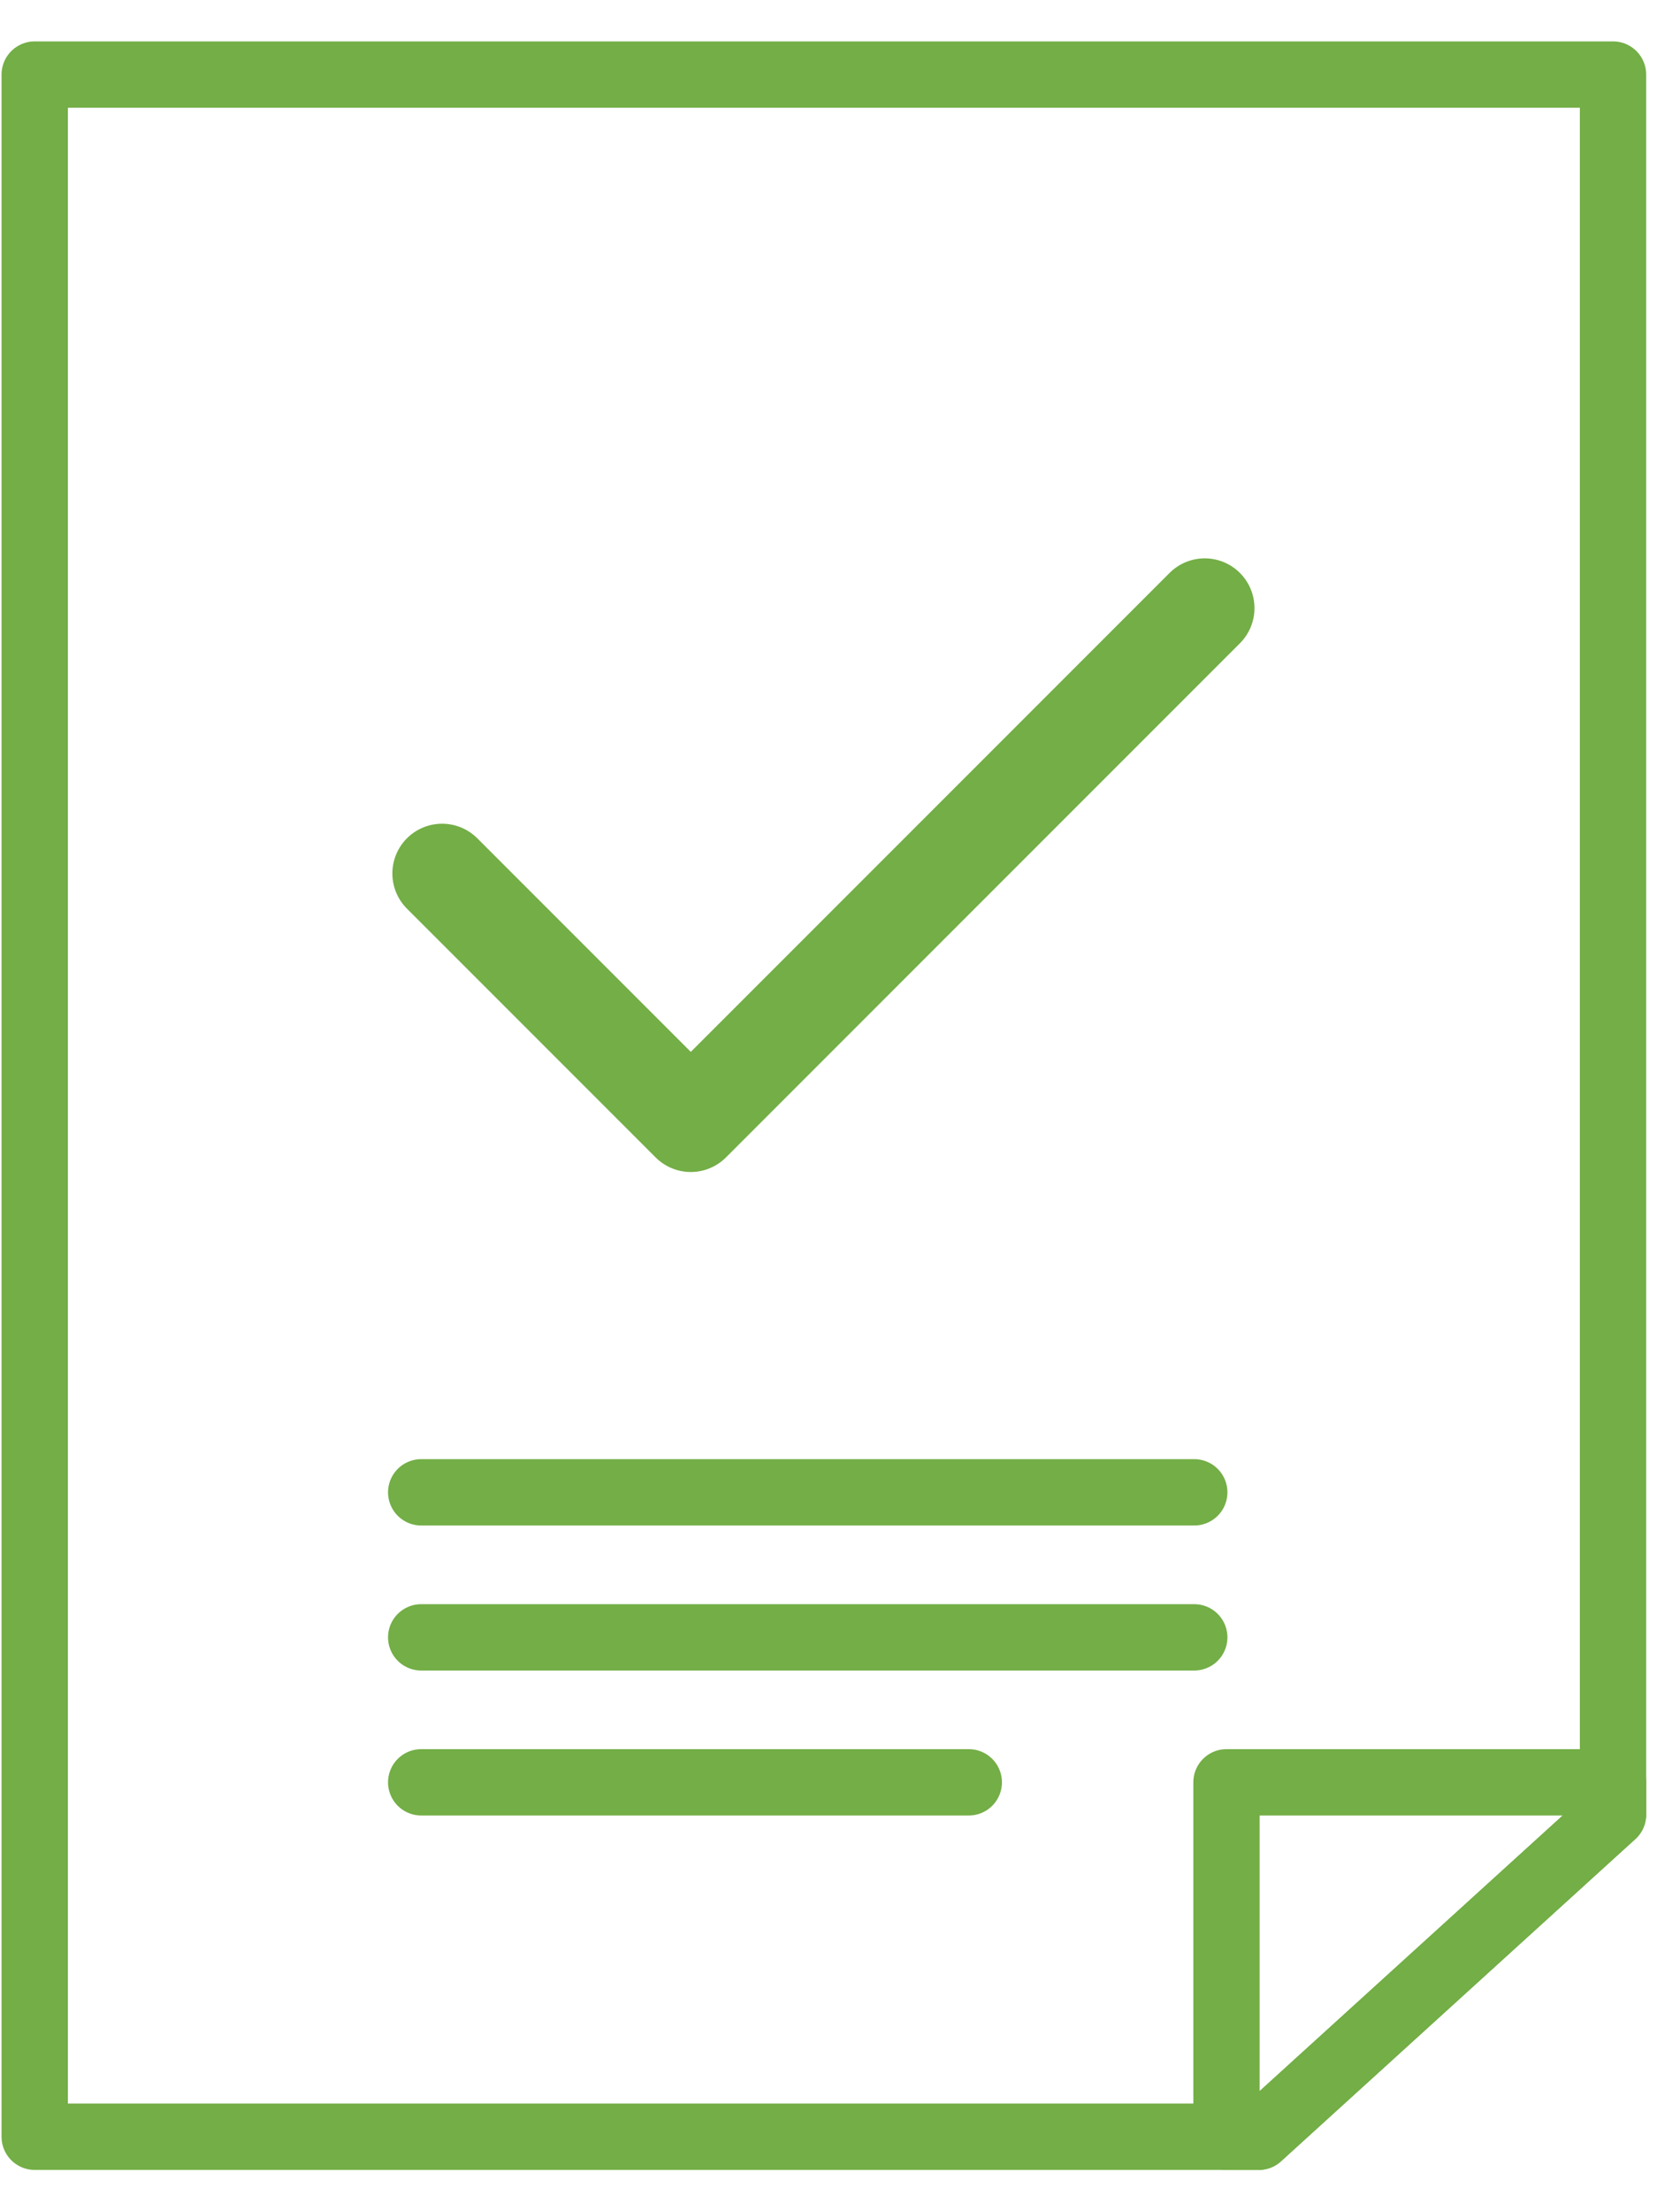
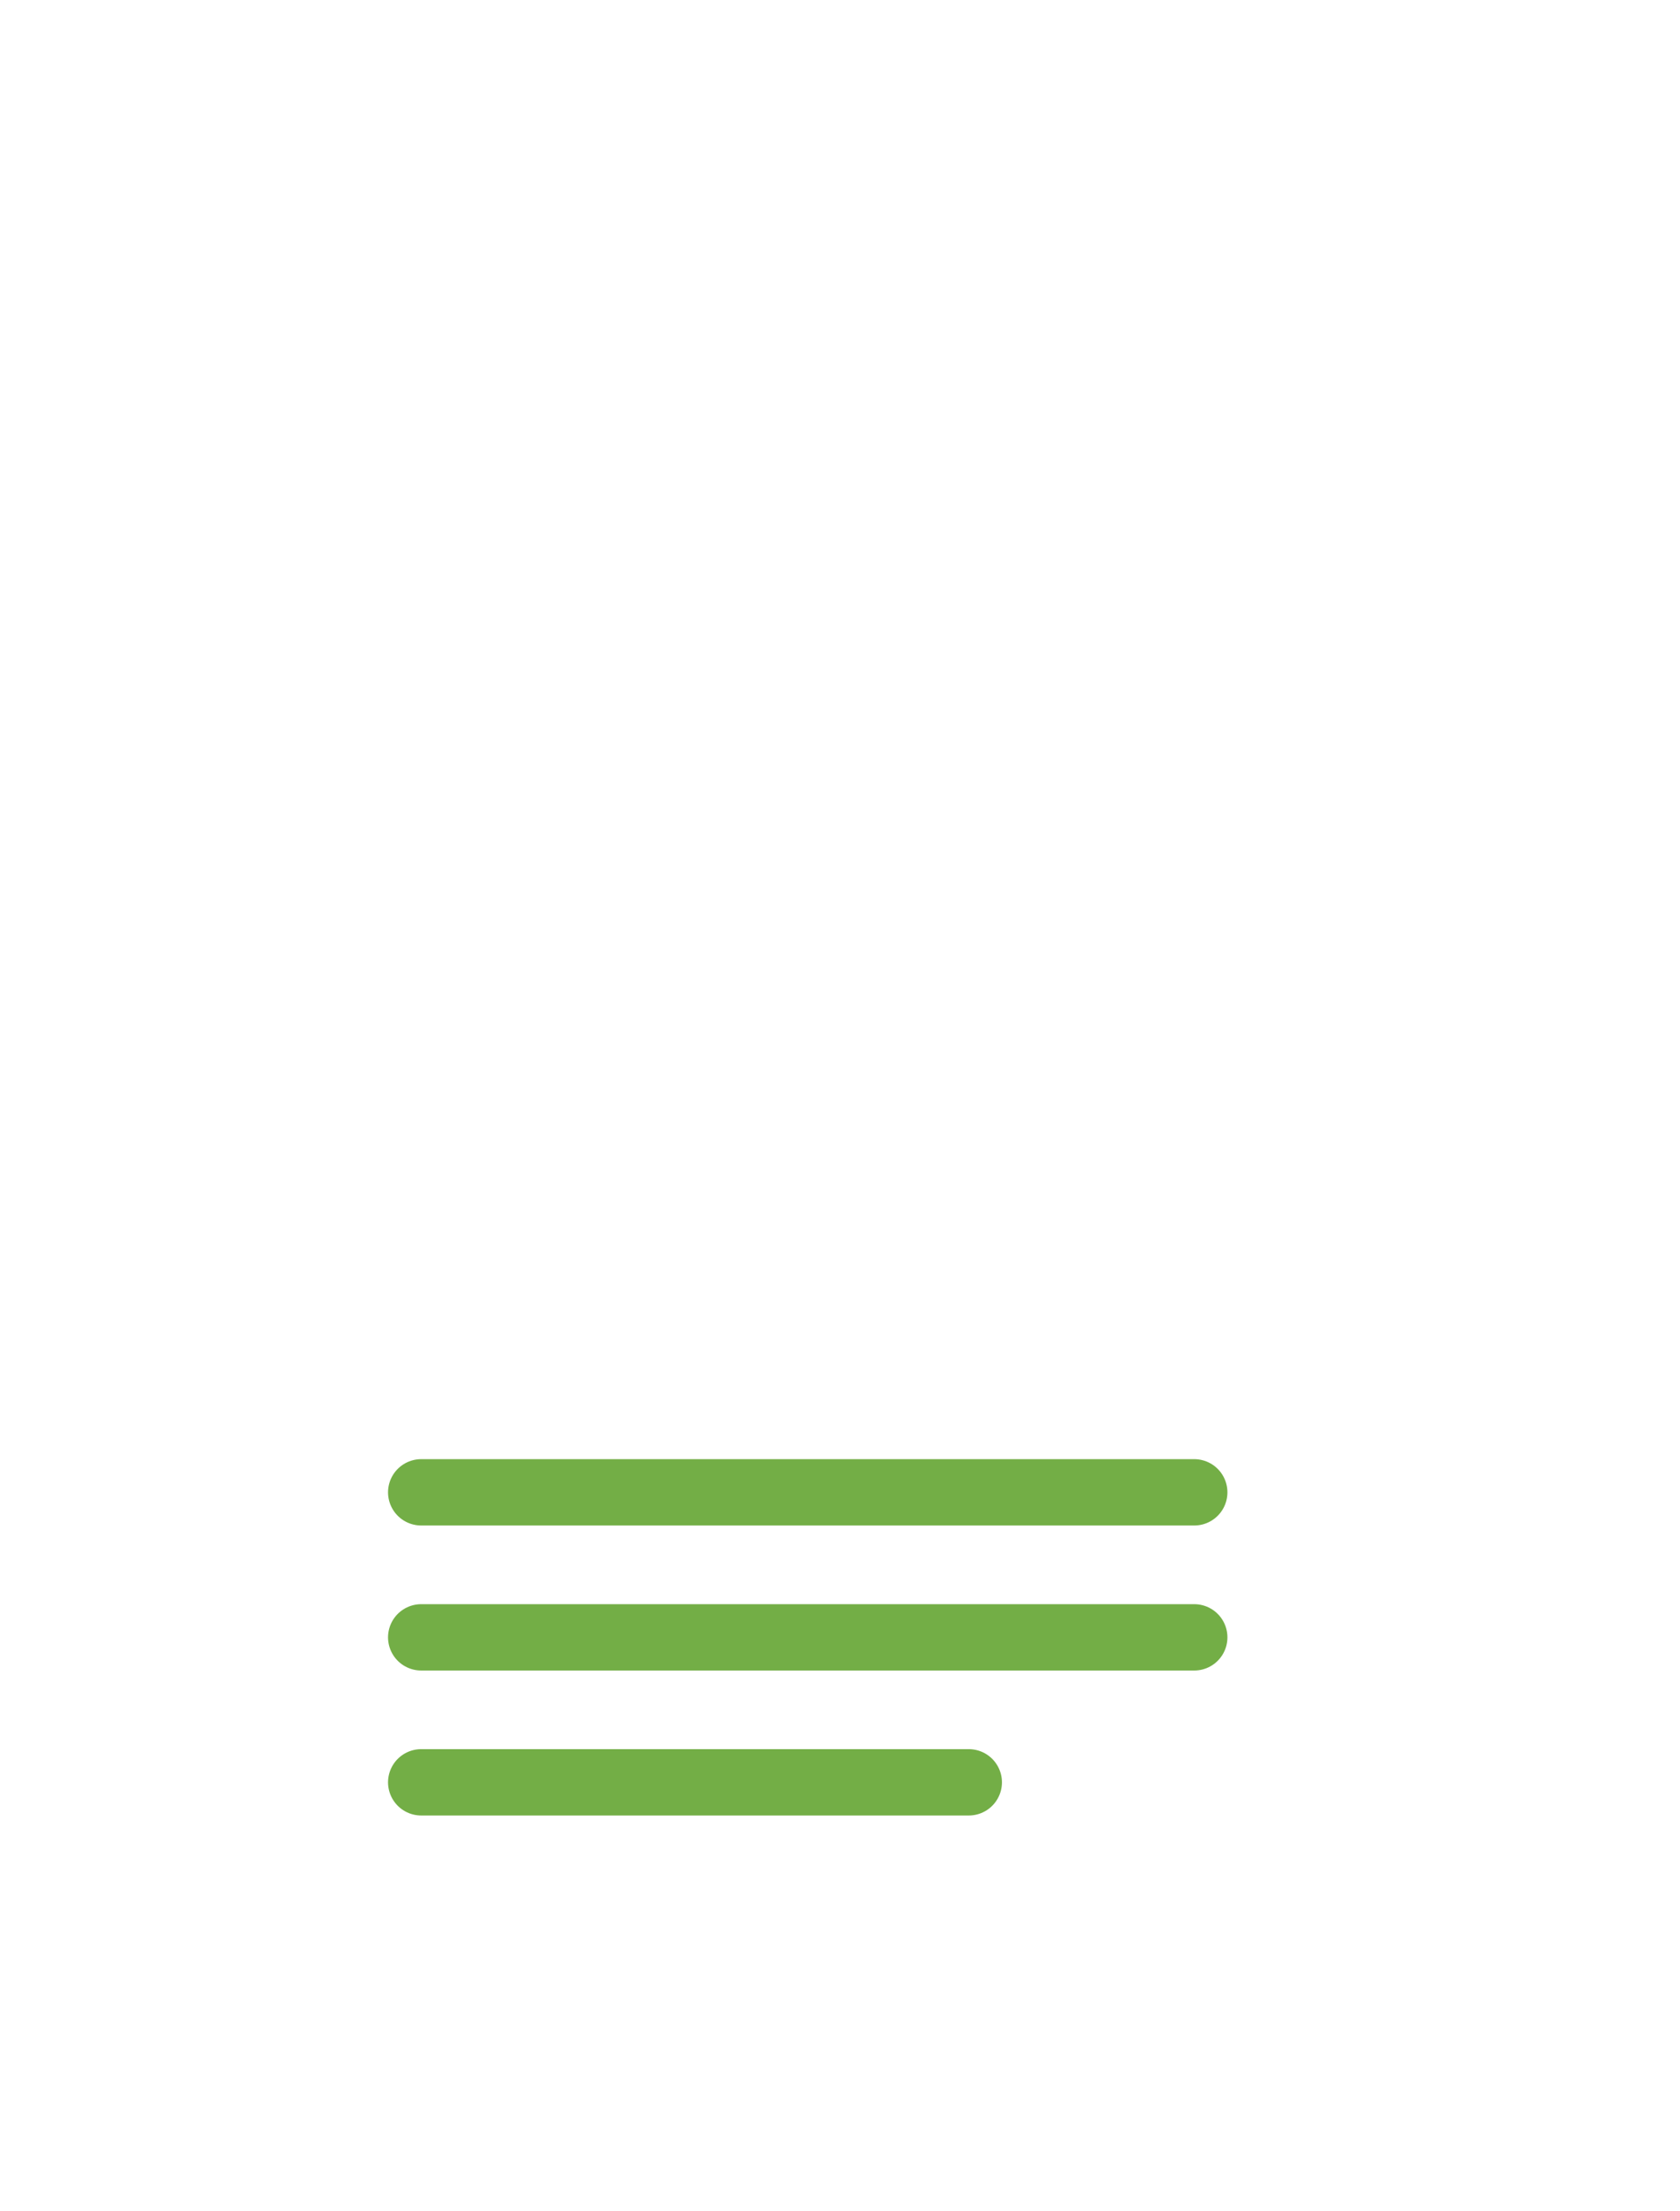
<svg xmlns="http://www.w3.org/2000/svg" width="38" height="50" viewBox="0 0 38 50" fill="none">
-   <path d="M36.485 1.686H0.785V48.314H28.471L36.485 41.029V1.686Z" stroke="#73AE46" stroke-width="1.5" stroke-linejoin="round" />
  <path d="M9.527 33.743H27.013" stroke="#73AE46" stroke-width="1.5" stroke-linecap="round" />
  <path d="M9.527 37.022H27.013" stroke="#73AE46" stroke-width="1.5" stroke-linecap="round" />
  <path d="M9.527 40.3H21.913" stroke="#73AE46" stroke-width="1.5" stroke-linecap="round" />
-   <path d="M27.742 40.3V48.314H28.471L36.485 41.028V40.3H27.742Z" stroke="#73AE46" stroke-width="1.5" stroke-linecap="round" stroke-linejoin="round" />
-   <path d="M10 19.75L15.625 25.375L27.25 13.75" stroke="#73AE46" stroke-width="2.25" stroke-linecap="round" stroke-linejoin="round" />
</svg>